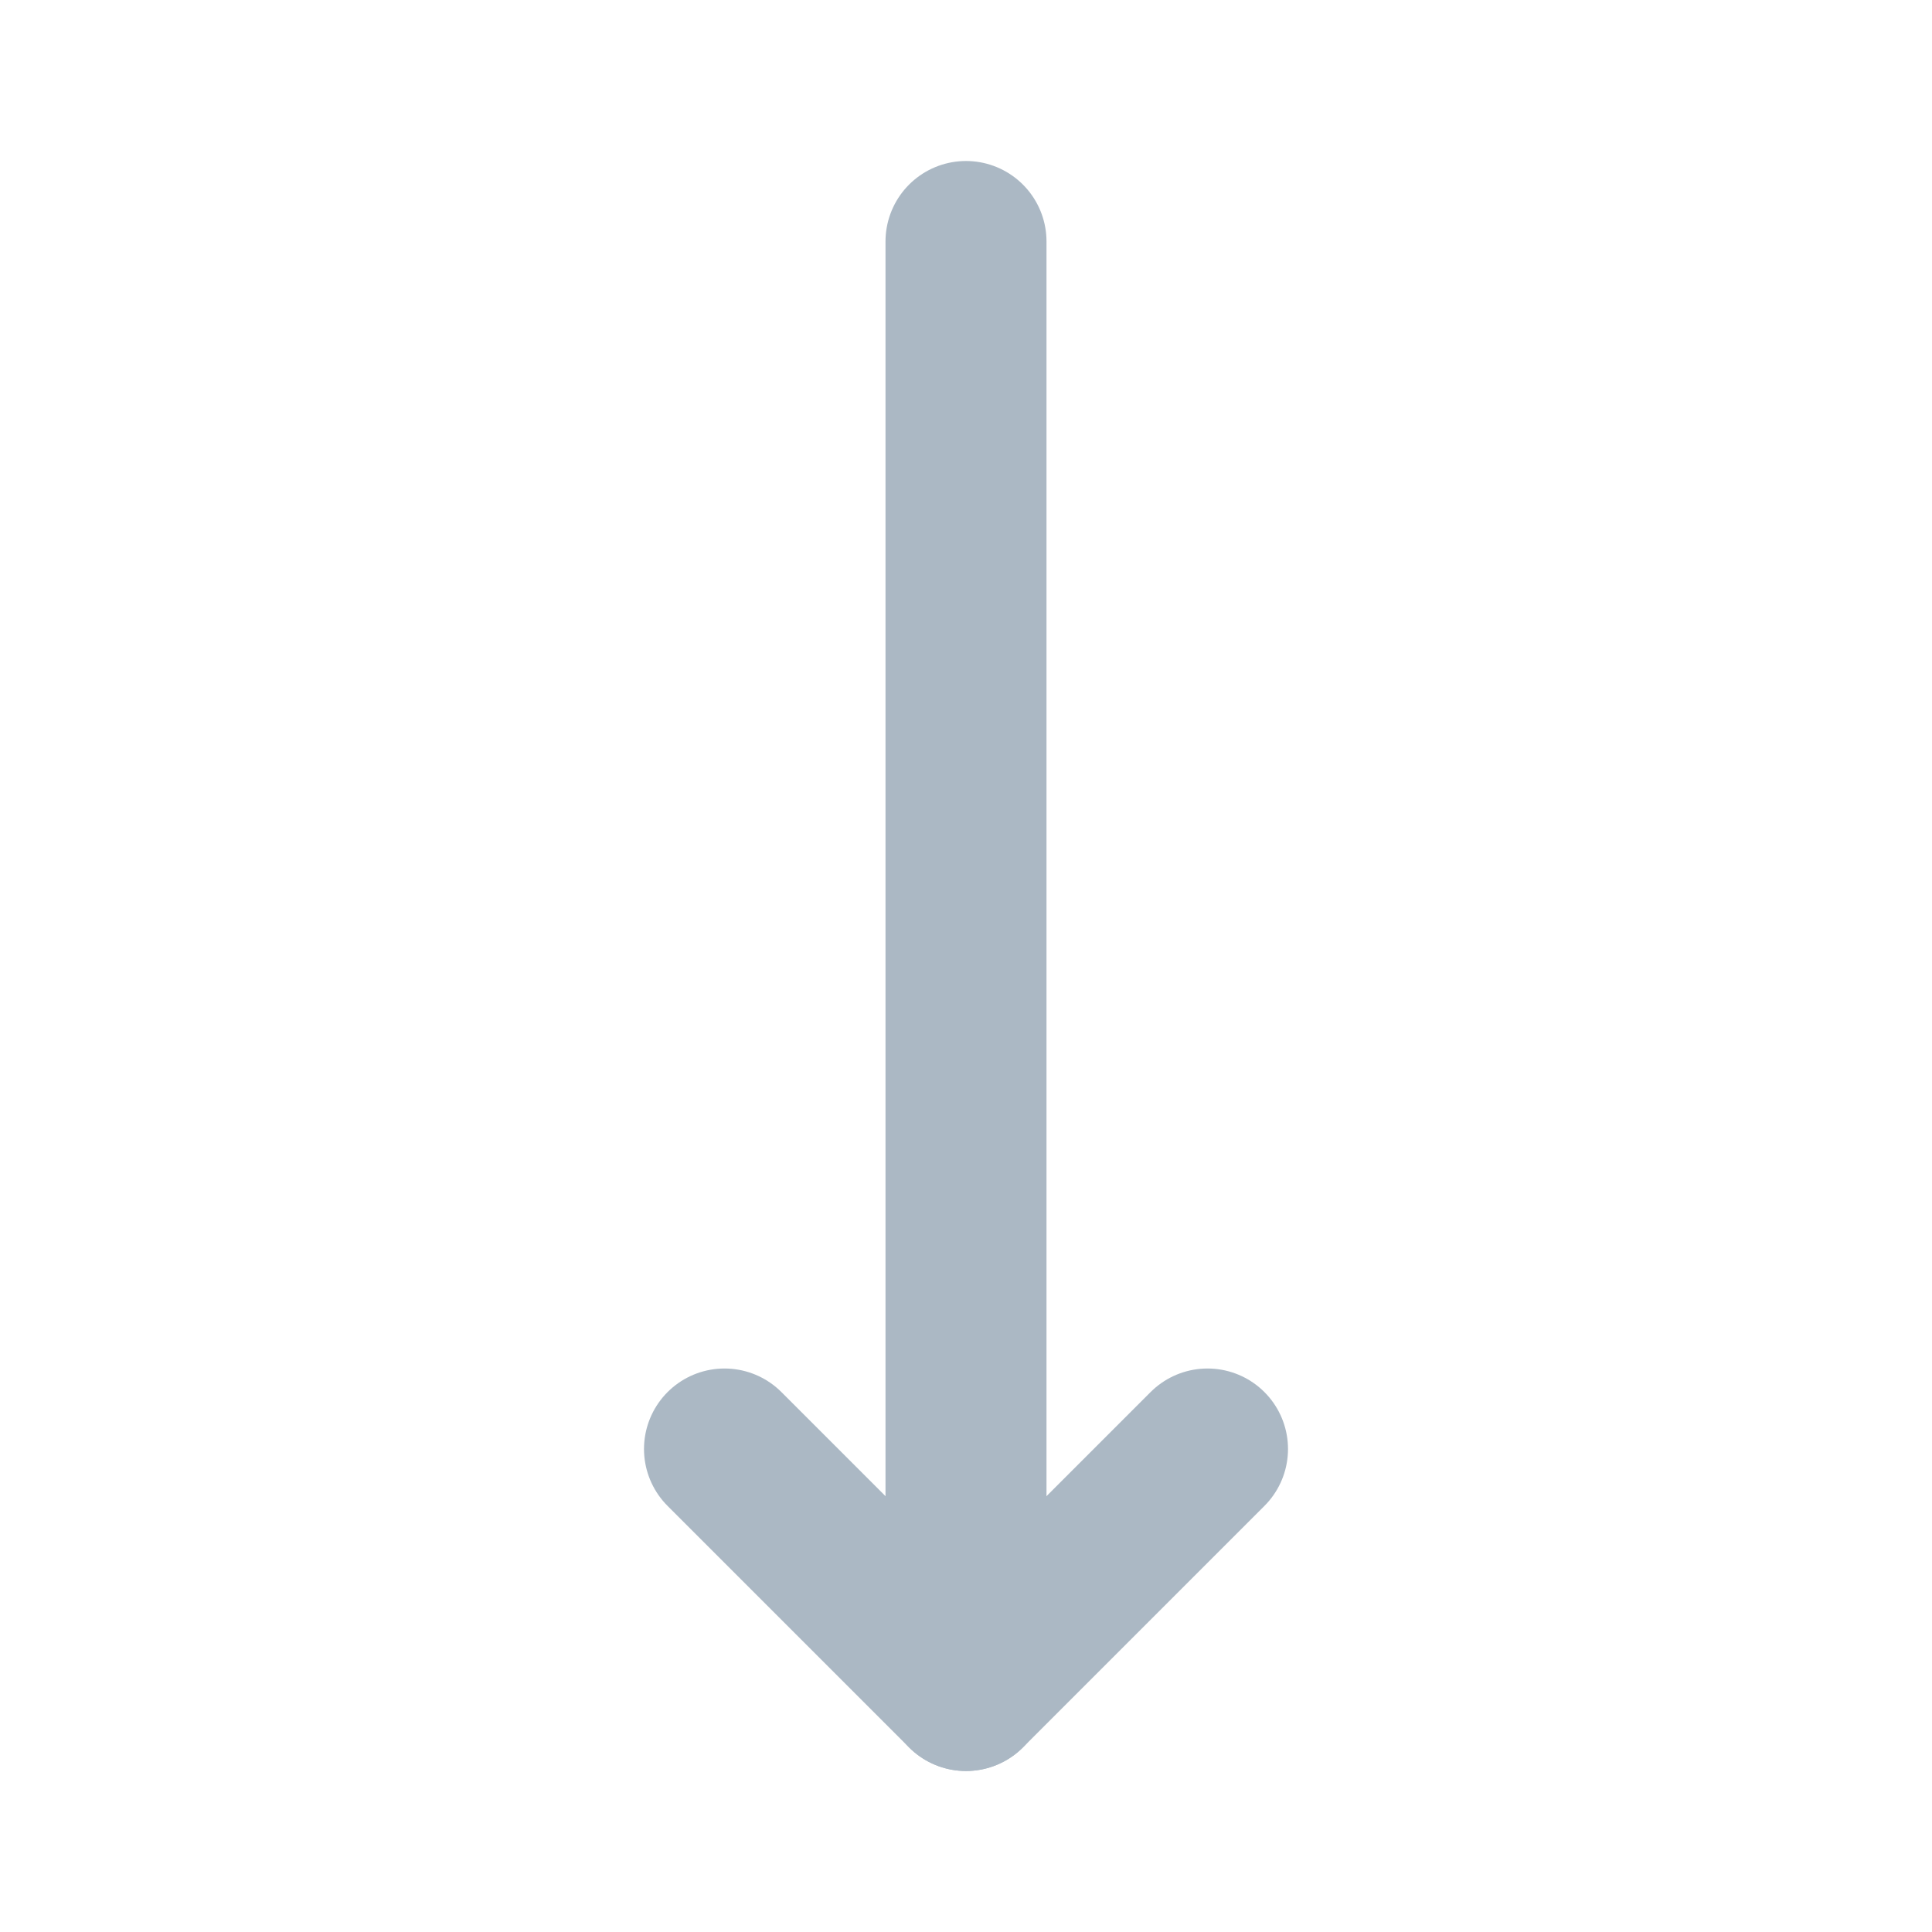
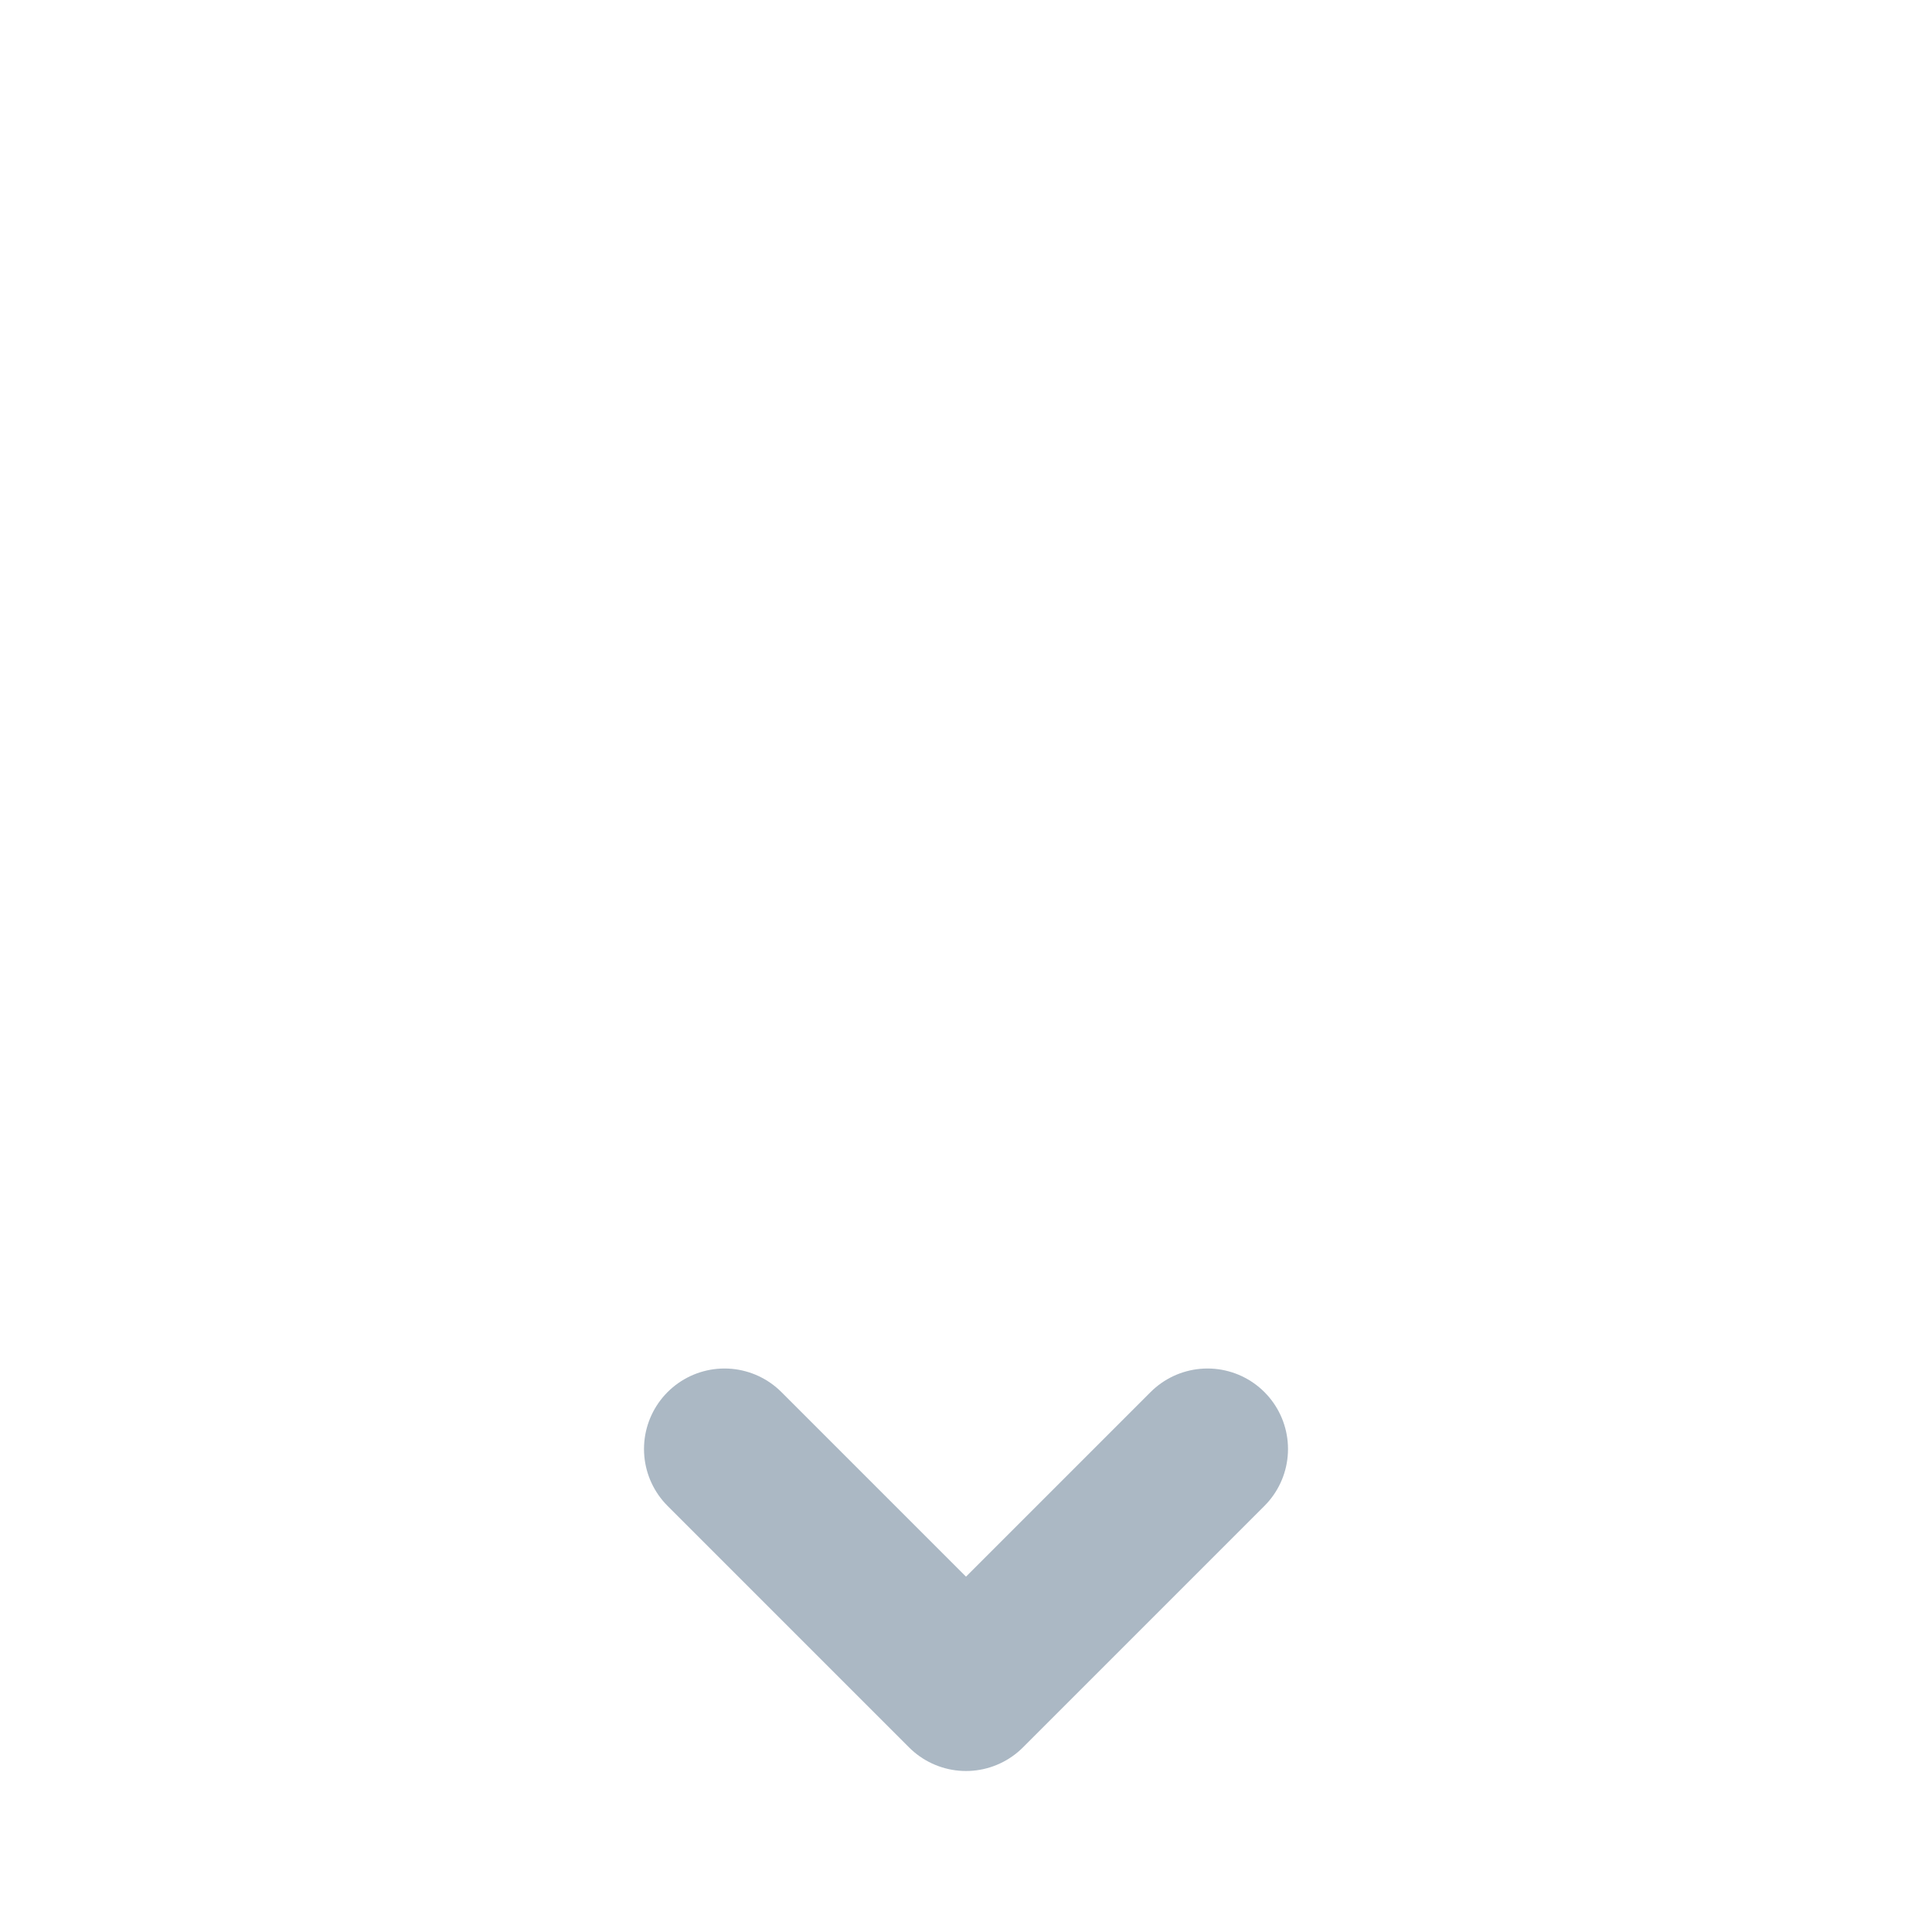
<svg xmlns="http://www.w3.org/2000/svg" fill="#000000" width="800px" height="800px" viewBox="0 0 24 24" id="down-arrow" data-name="Flat Line" class="icon flat-line">
  <g id="SVGRepo_bgCarrier" stroke-width="0" />
  <g id="SVGRepo_tracerCarrier" stroke-linecap="round" stroke-linejoin="round" />
  <g id="SVGRepo_iconCarrier">
-     <line id="primary" x1="12" y1="3" x2="12" y2="21" style="fill: none; stroke: #abb8c4; stroke-linecap: round; stroke-linejoin: round; stroke-width: 2;" />
    <polyline id="primary-2" data-name="primary" points="9 18 12 21 15 18" style="fill: none; stroke: #abb8c4; stroke-linecap: round; stroke-linejoin: round; stroke-width: 2;" />
  </g>
</svg>